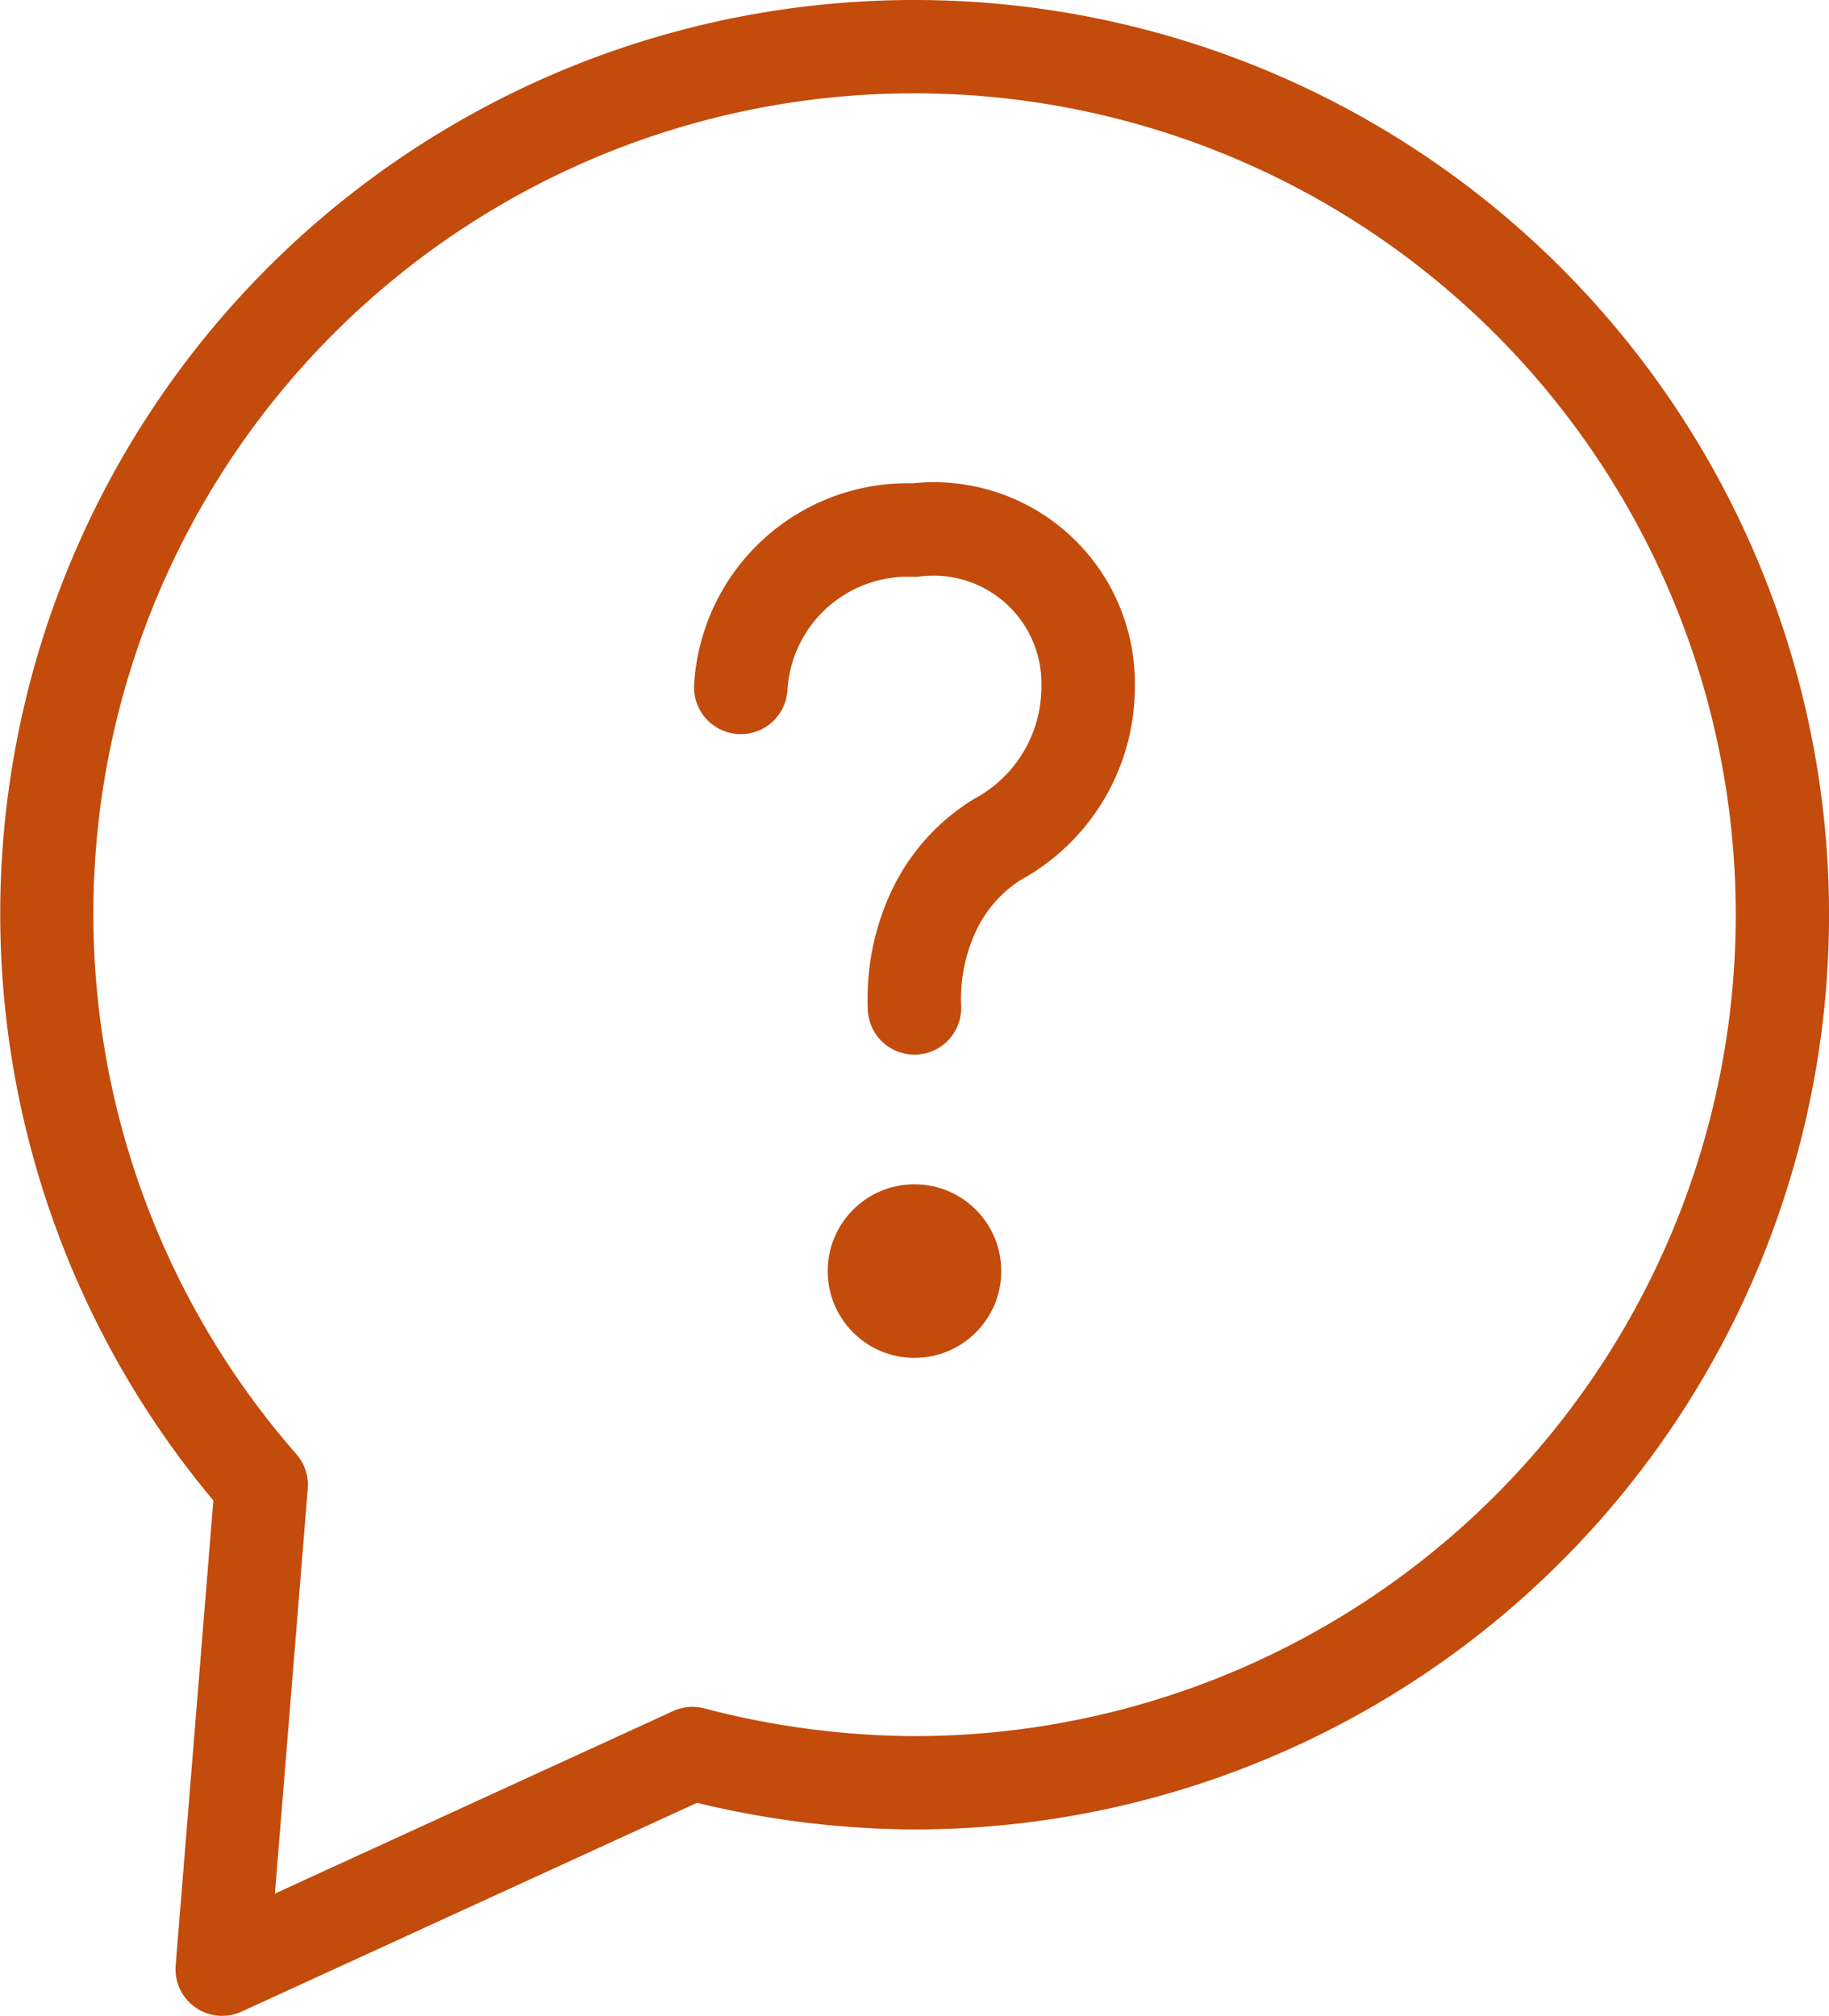
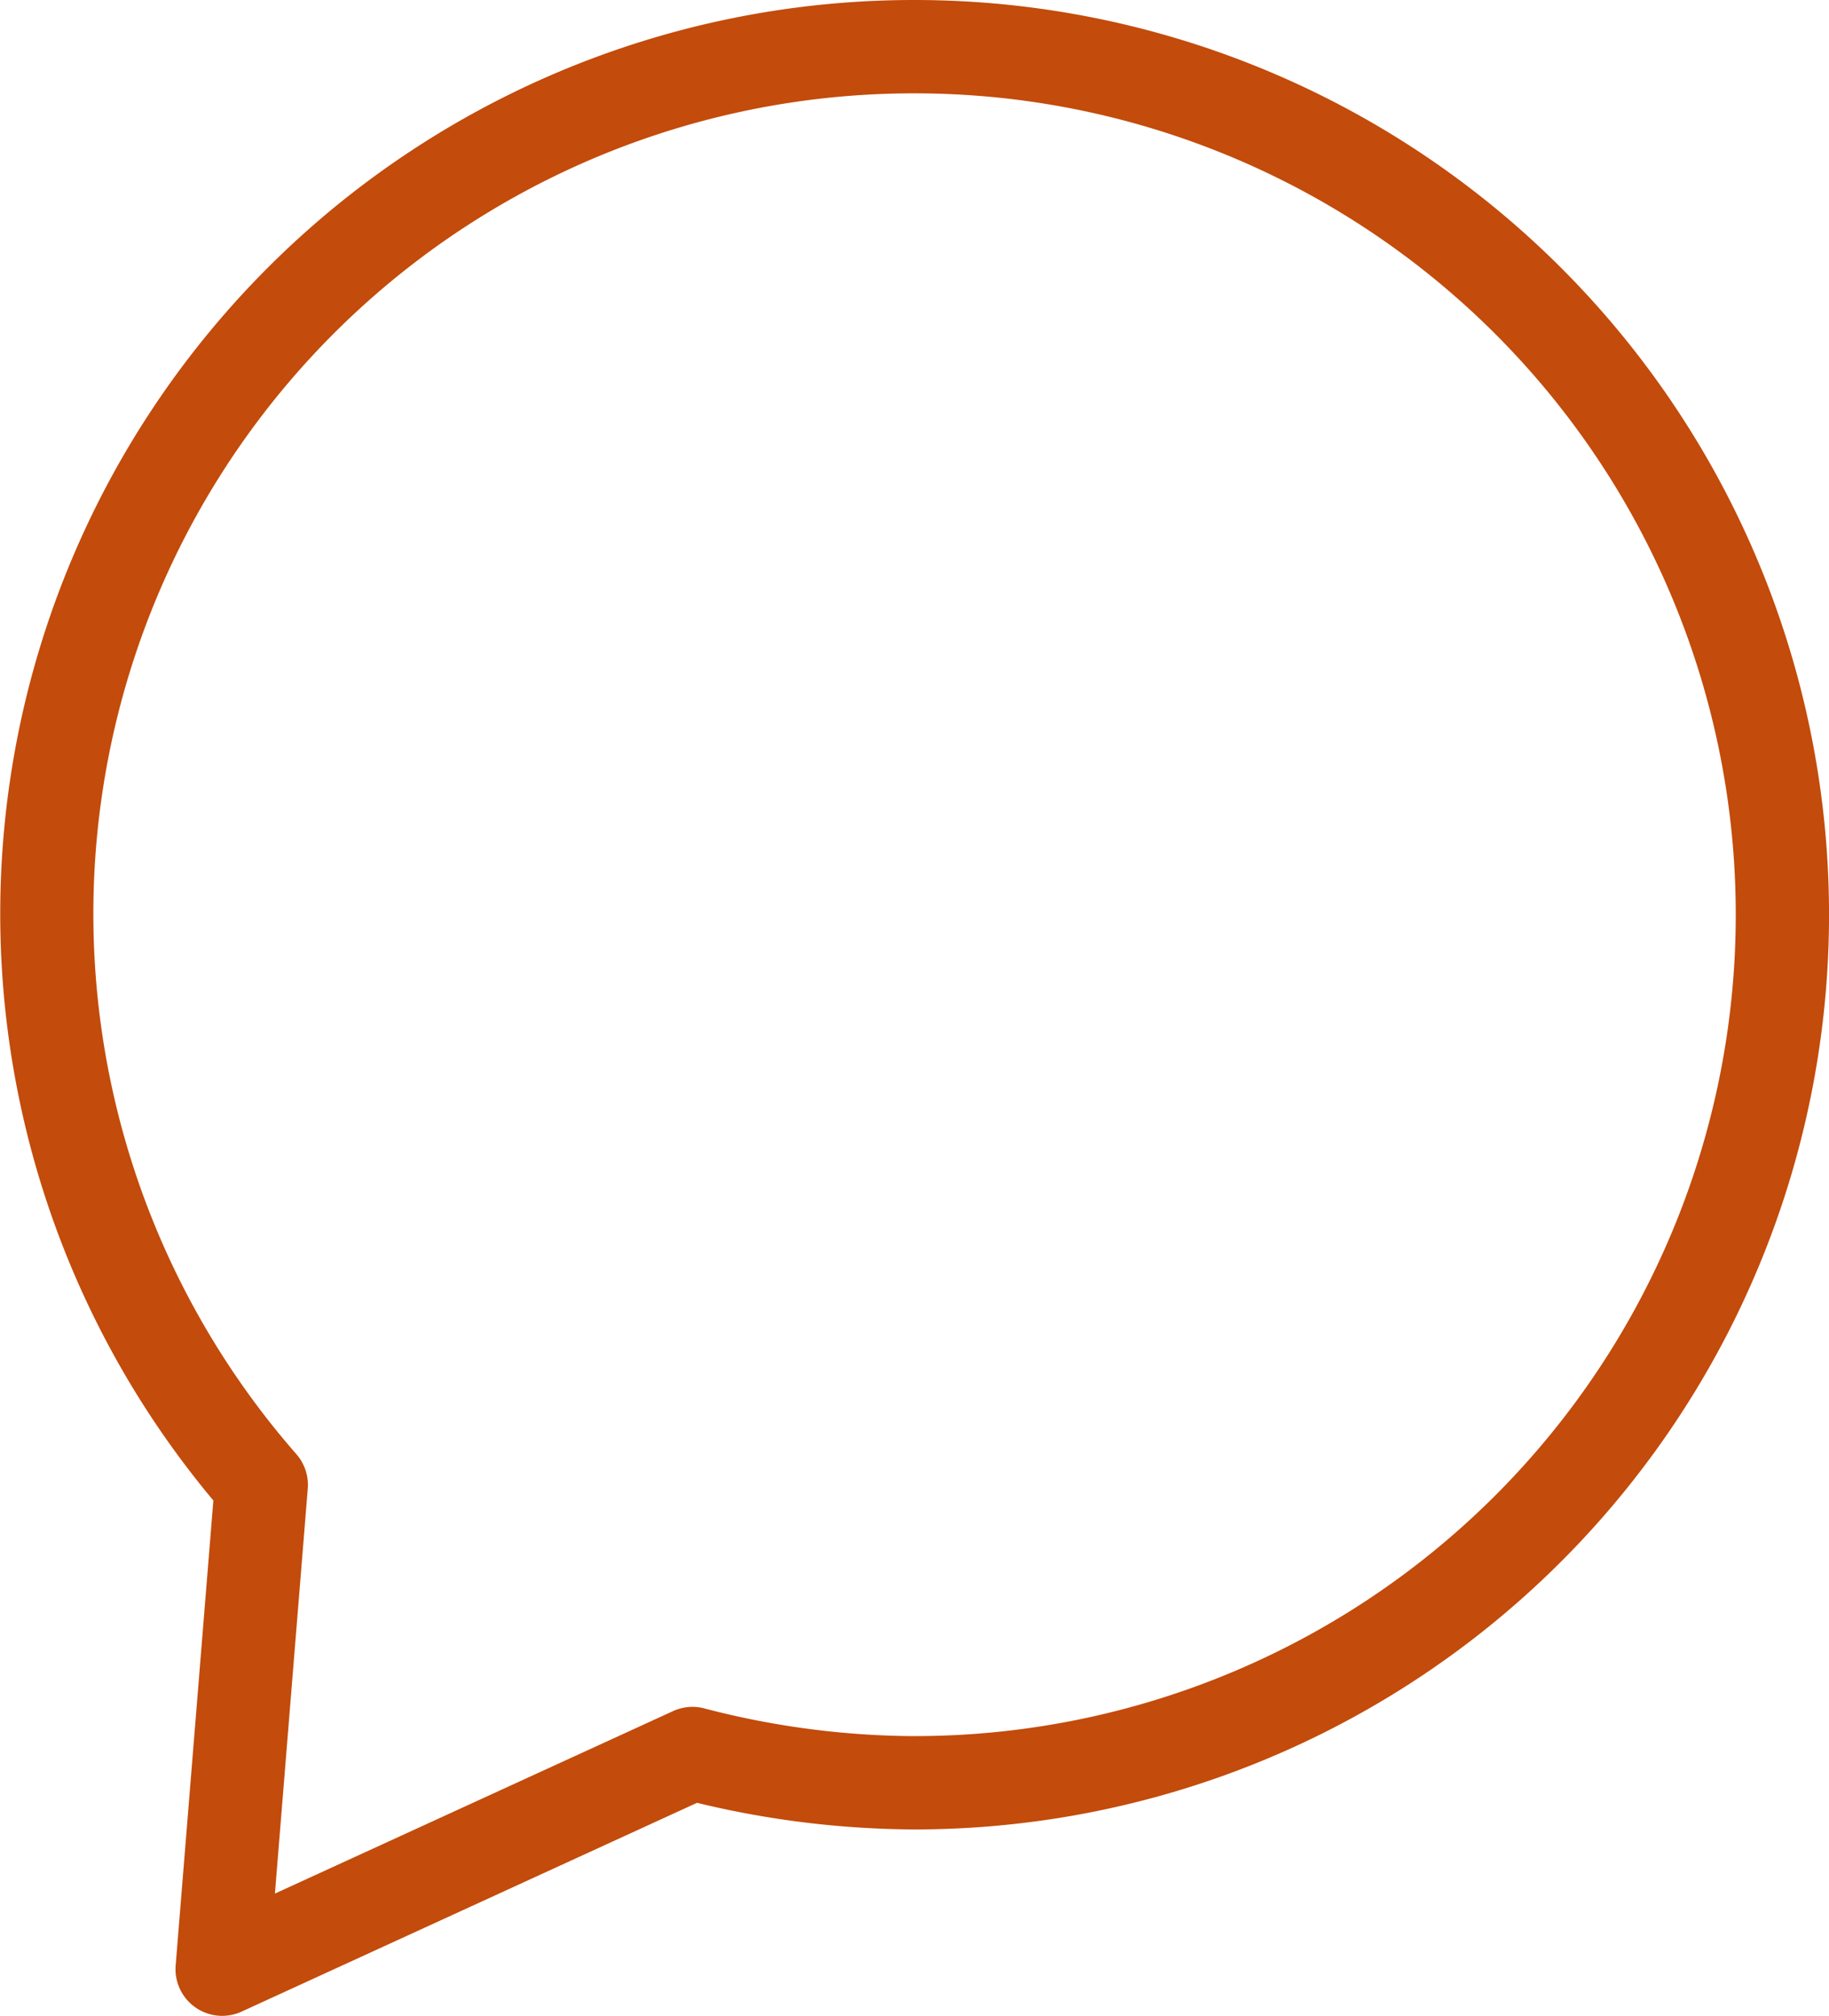
<svg xmlns="http://www.w3.org/2000/svg" width="48.999" height="53.993">
  <g transform="translate(-13.25 -12.23)" fill="#c34b0b">
    <path d="M37.726 12.23h.024a24.5 24.5 0 110 49h-.006a25.131 25.131 0 01-5.821-.713l-12.2 5.592a1.25 1.25 0 01-1.767-1.237l1.01-12.453a24.476 24.476 0 0118.76-40.189zm.025 46.5a22 22 0 100-44h-.023A21.976 21.976 0 0021.19 51.179a1.25 1.25 0 01.305.924l-.88 10.845 10.665-4.887a1.25 1.25 0 01.838-.073 22.627 22.627 0 005.633.743z" />
-     <path d="M37.748 40.477a1.25 1.25 0 01-1.249-1.193 6.808 6.808 0 01.63-3.181 5.769 5.769 0 012.156-2.438q.036-.023.073-.043a3.4 3.4 0 001.791-2.984v-.03a2.886 2.886 0 00-3.245-2.937 1.251 1.251 0 01-.206.009 3.229 3.229 0 00-3.352 3.035 1.252 1.252 0 11-2.5-.148 5.729 5.729 0 015.853-5.392 5.386 5.386 0 015.953 5.479 5.893 5.893 0 01-3.063 5.148 3.271 3.271 0 00-1.19 1.362 4.3 4.3 0 00-.4 2.006 1.25 1.25 0 01-1.191 1.306z" />
-     <circle cx="2.325" cy="2.325" r="2.325" transform="translate(35.424 43.95)" />
  </g>
</svg>